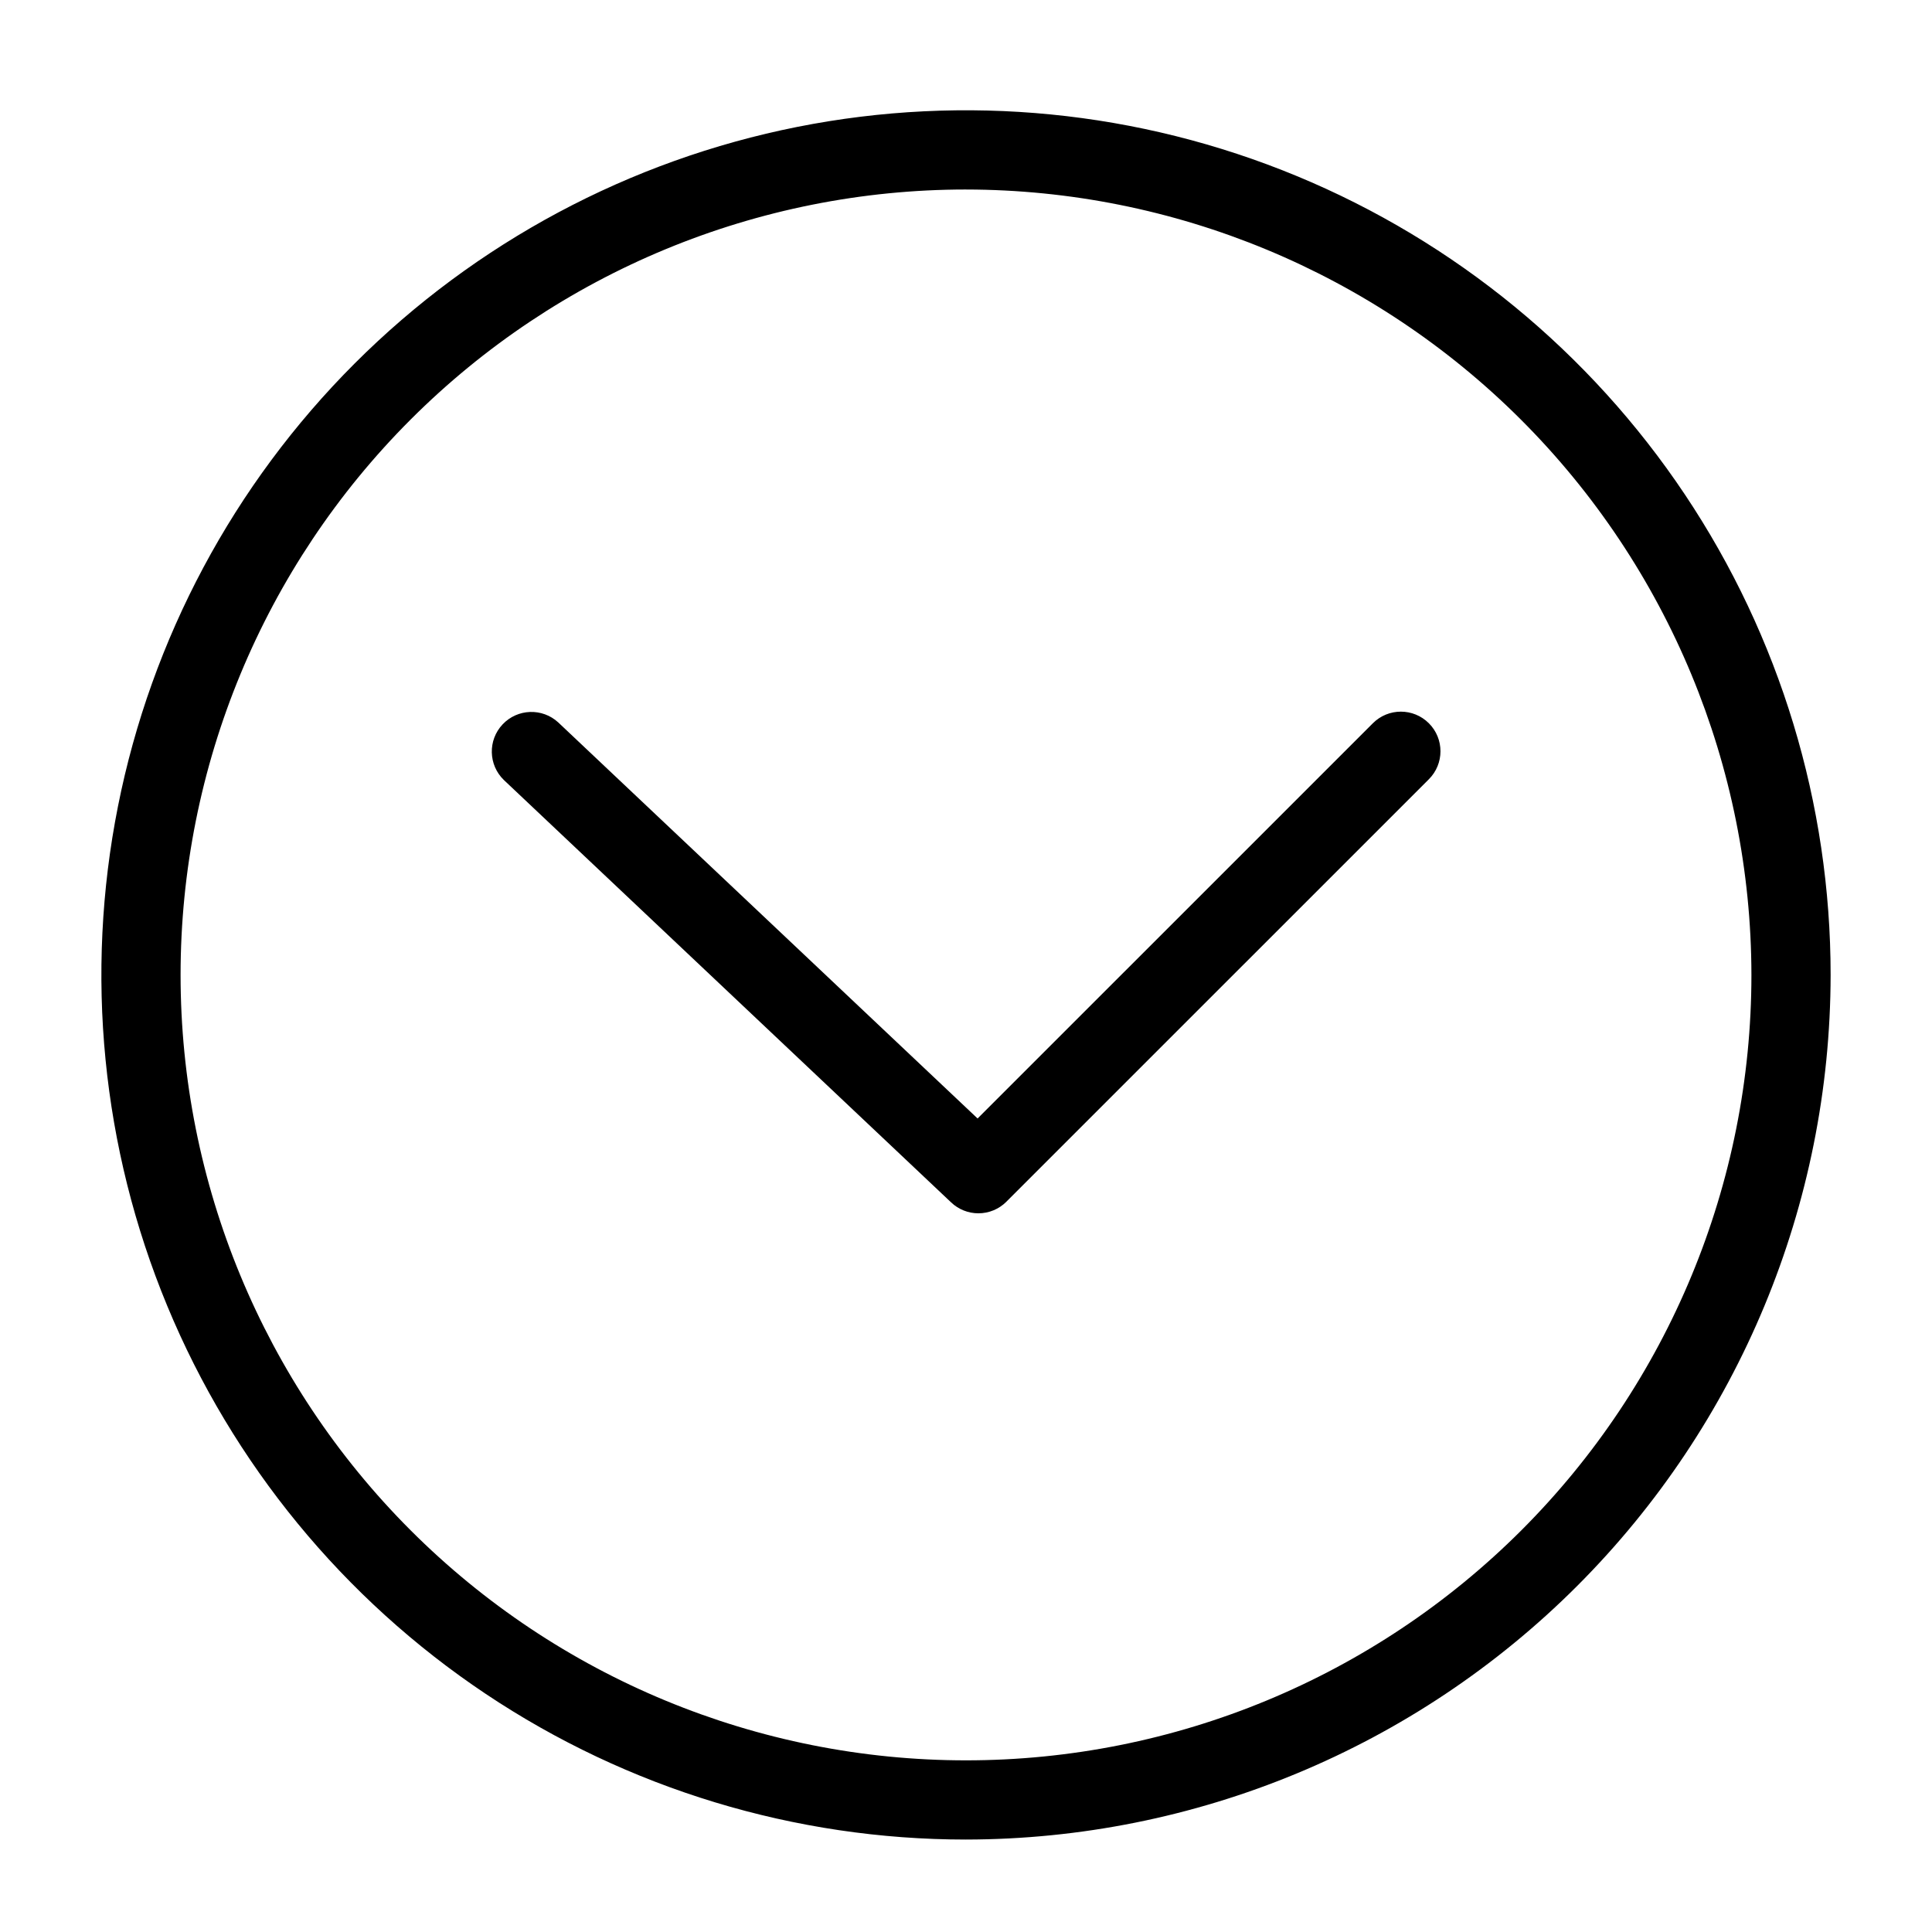
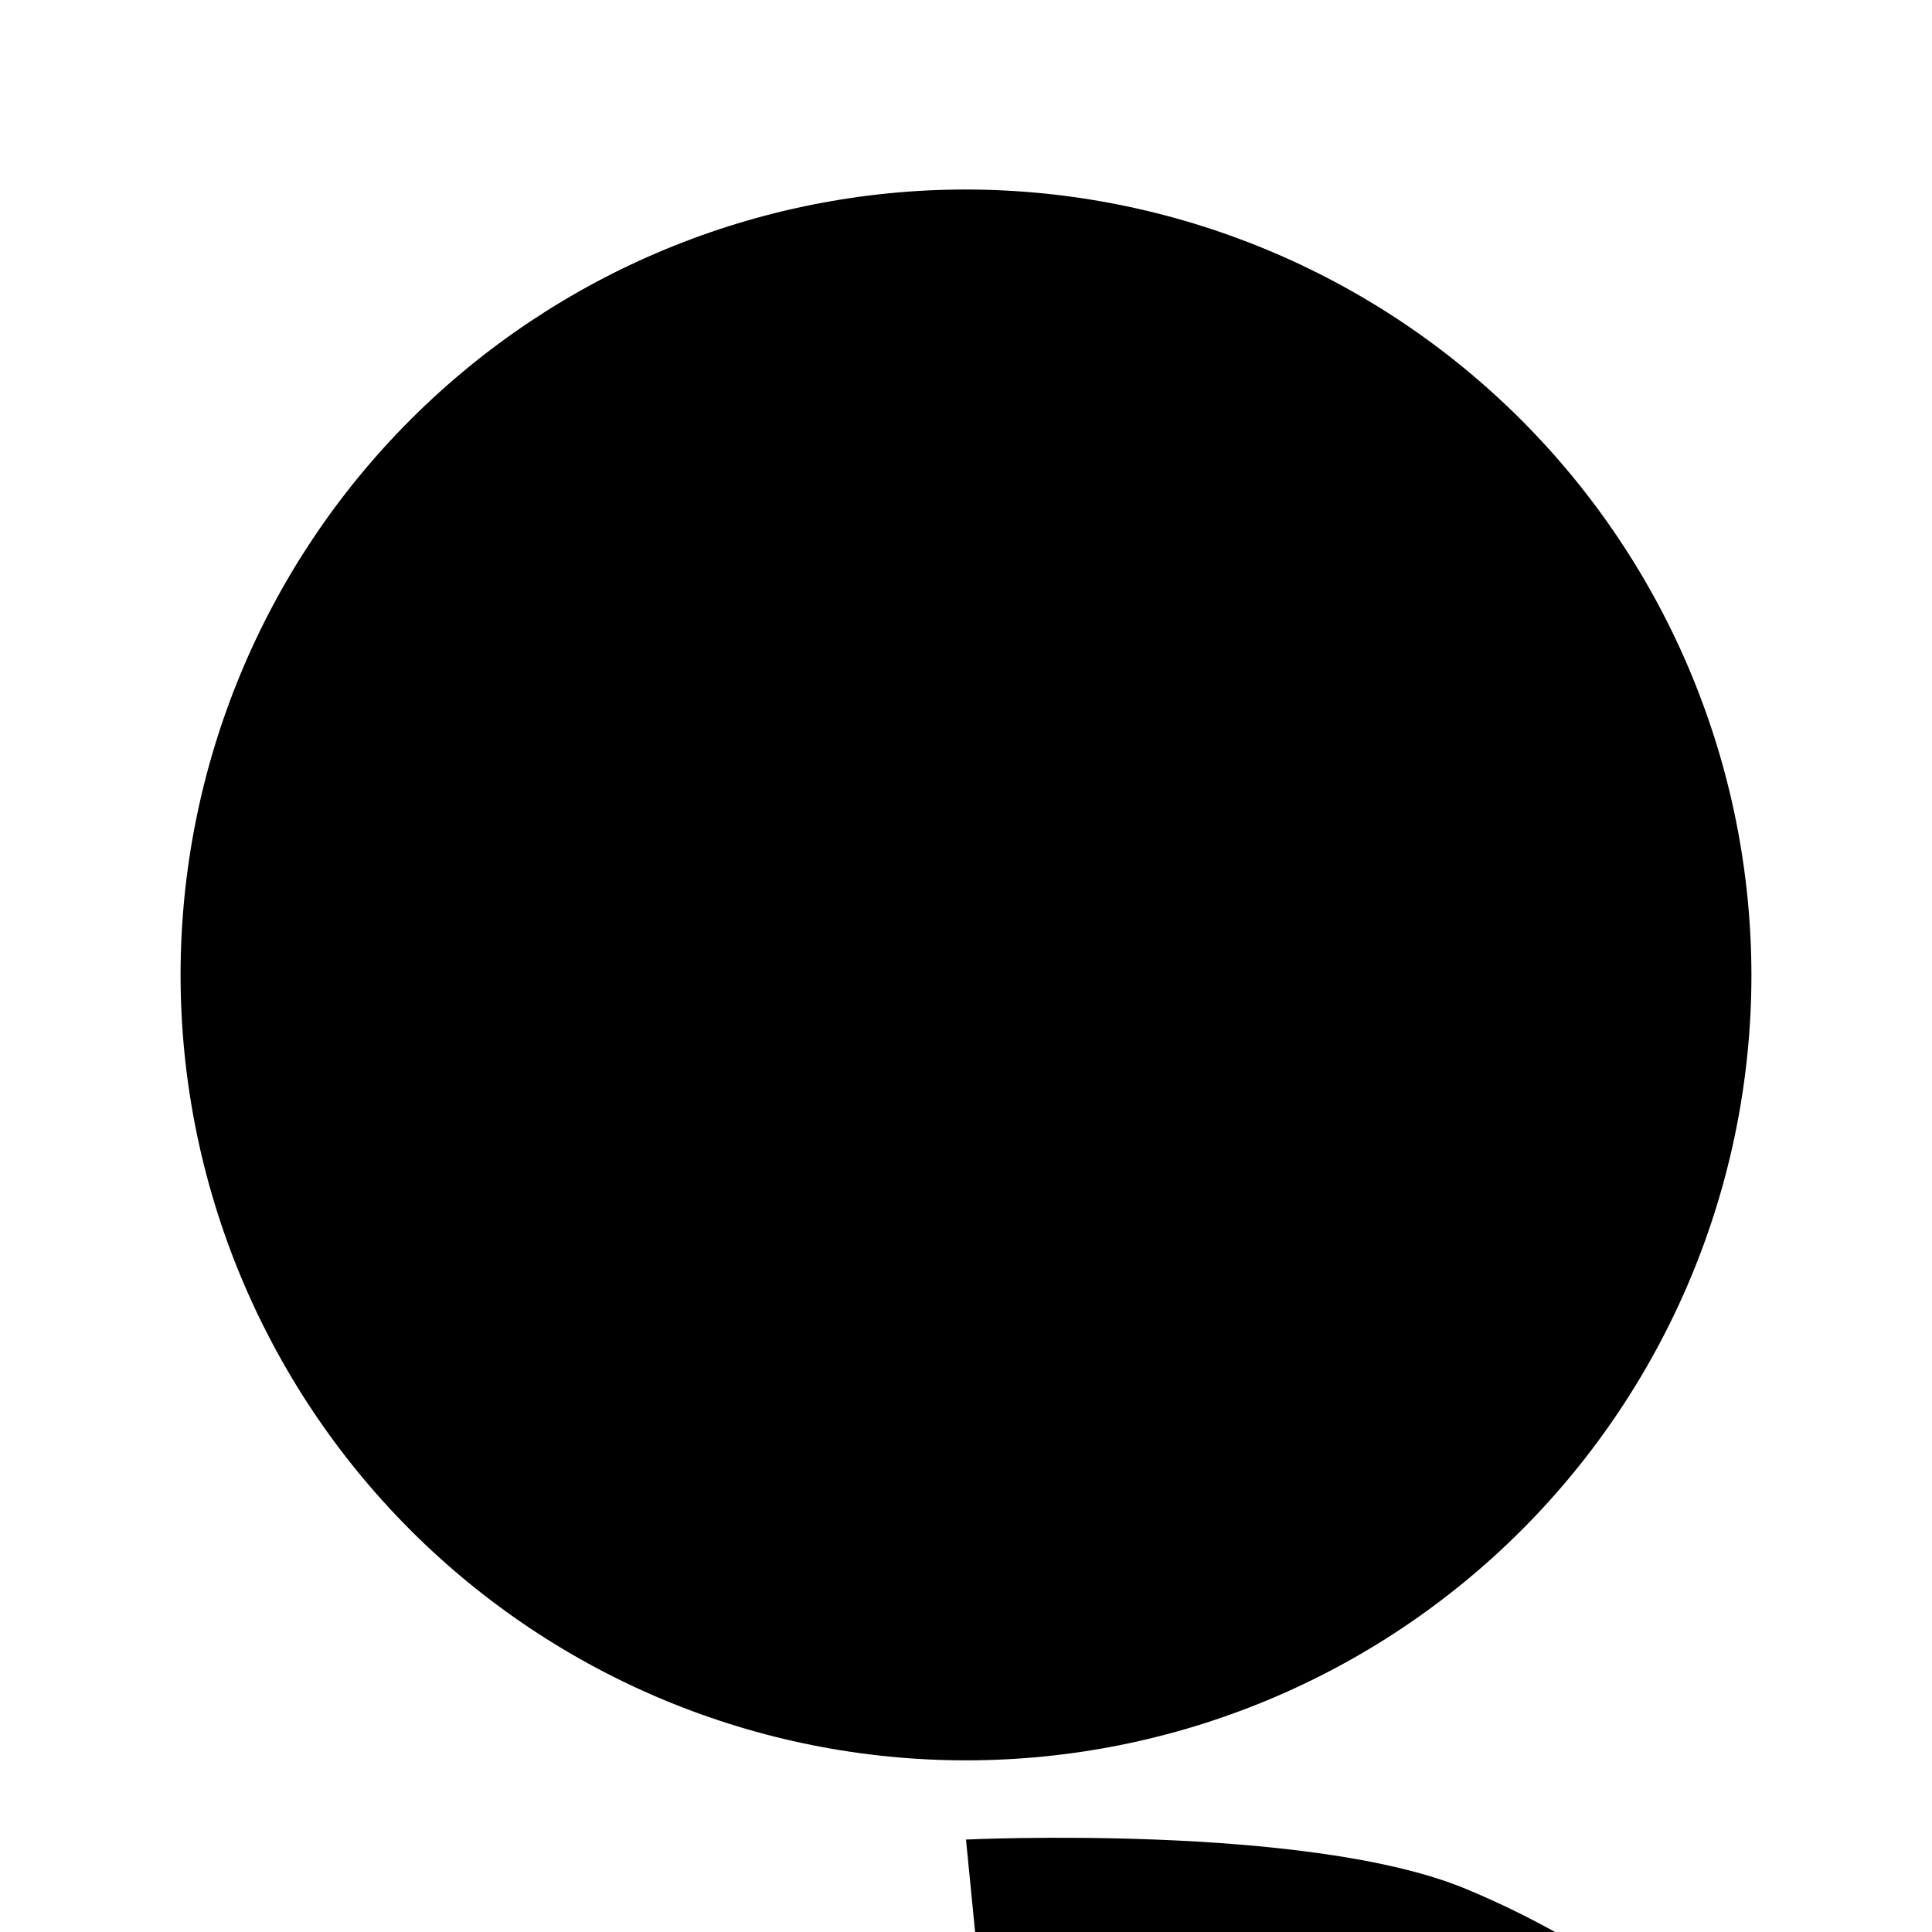
<svg xmlns="http://www.w3.org/2000/svg" fill="#000000" width="800px" height="800px" version="1.1" viewBox="144 144 512 512">
  <g>
-     <path d="m400 631.5c-45.32 0-89.621-13.438-127.3-38.617-37.68-25.18-67.047-60.965-84.391-102.84-17.344-41.867-21.879-87.941-13.039-132.39 8.844-44.449 30.668-85.277 62.711-117.32 32.047-32.043 72.875-53.867 117.32-62.707s90.52-4.301 132.39 13.039c41.867 17.344 77.652 46.715 102.83 84.395 25.176 37.684 38.613 81.984 38.613 127.3-0.07 60.75-24.23 118.99-67.188 161.95-42.957 42.957-101.2 67.121-161.95 67.188zm0-437.28c-55.203 0-108.15 21.93-147.18 60.965-39.035 39.035-60.965 91.977-60.965 147.18s21.93 108.14 60.965 147.18c39.035 39.035 91.977 60.965 147.18 60.965s108.14-21.93 147.18-60.961c39.035-39.035 60.965-91.977 60.965-147.18-0.062-55.188-22.012-108.09-61.031-147.11-39.023-39.023-91.93-60.973-147.11-61.035z" />
-     <path d="m403.29 465.54c-2.68 0-5.258-1.023-7.207-2.867l-118.54-111.95c-4.141-3.996-4.293-10.578-0.344-14.758 3.949-4.184 10.531-4.41 14.754-0.504l111.12 104.95 104.75-104.74c4.098-4.102 10.742-4.102 14.84 0 4.102 4.098 4.102 10.742 0 14.84l-111.96 111.95 0.004 0.004c-1.969 1.969-4.637 3.078-7.422 3.074z" />
+     <path d="m400 631.5s90.52-4.301 132.39 13.039c41.867 17.344 77.652 46.715 102.83 84.395 25.176 37.684 38.613 81.984 38.613 127.3-0.07 60.75-24.23 118.99-67.188 161.95-42.957 42.957-101.2 67.121-161.95 67.188zm0-437.28c-55.203 0-108.15 21.93-147.18 60.965-39.035 39.035-60.965 91.977-60.965 147.18s21.93 108.14 60.965 147.18c39.035 39.035 91.977 60.965 147.18 60.965s108.14-21.93 147.18-60.961c39.035-39.035 60.965-91.977 60.965-147.18-0.062-55.188-22.012-108.09-61.031-147.11-39.023-39.023-91.93-60.973-147.11-61.035z" />
  </g>
</svg>